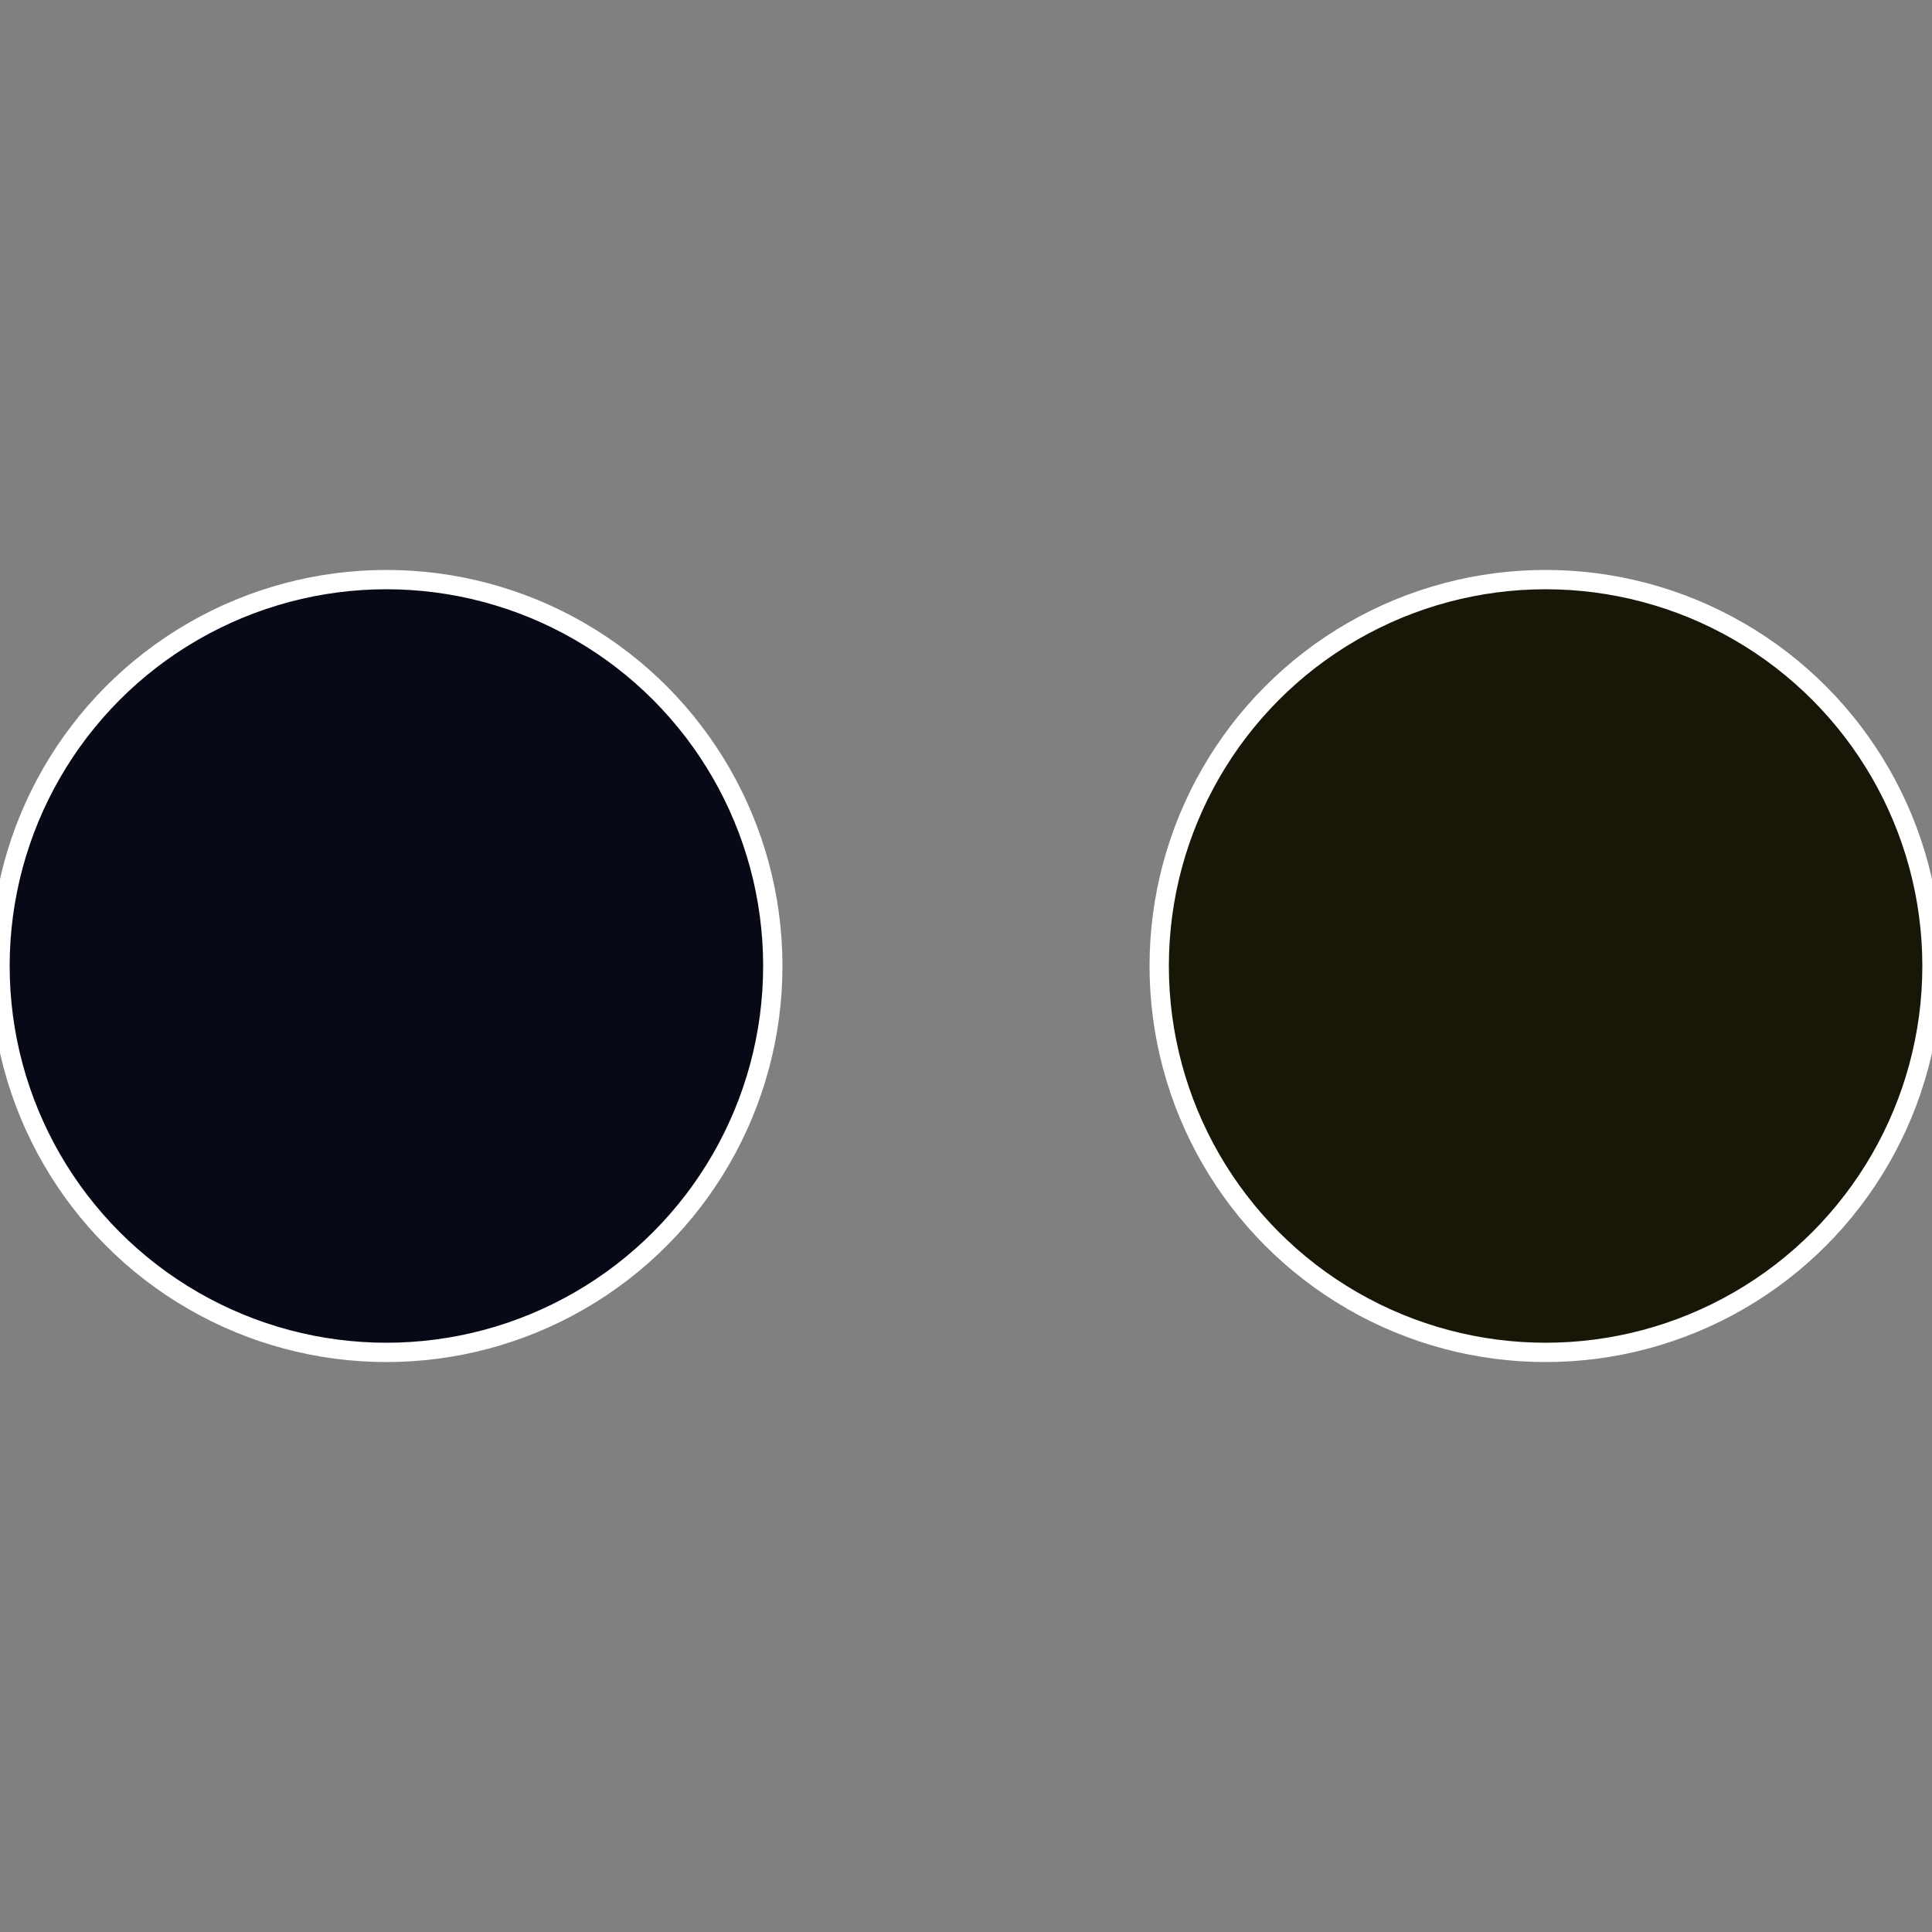
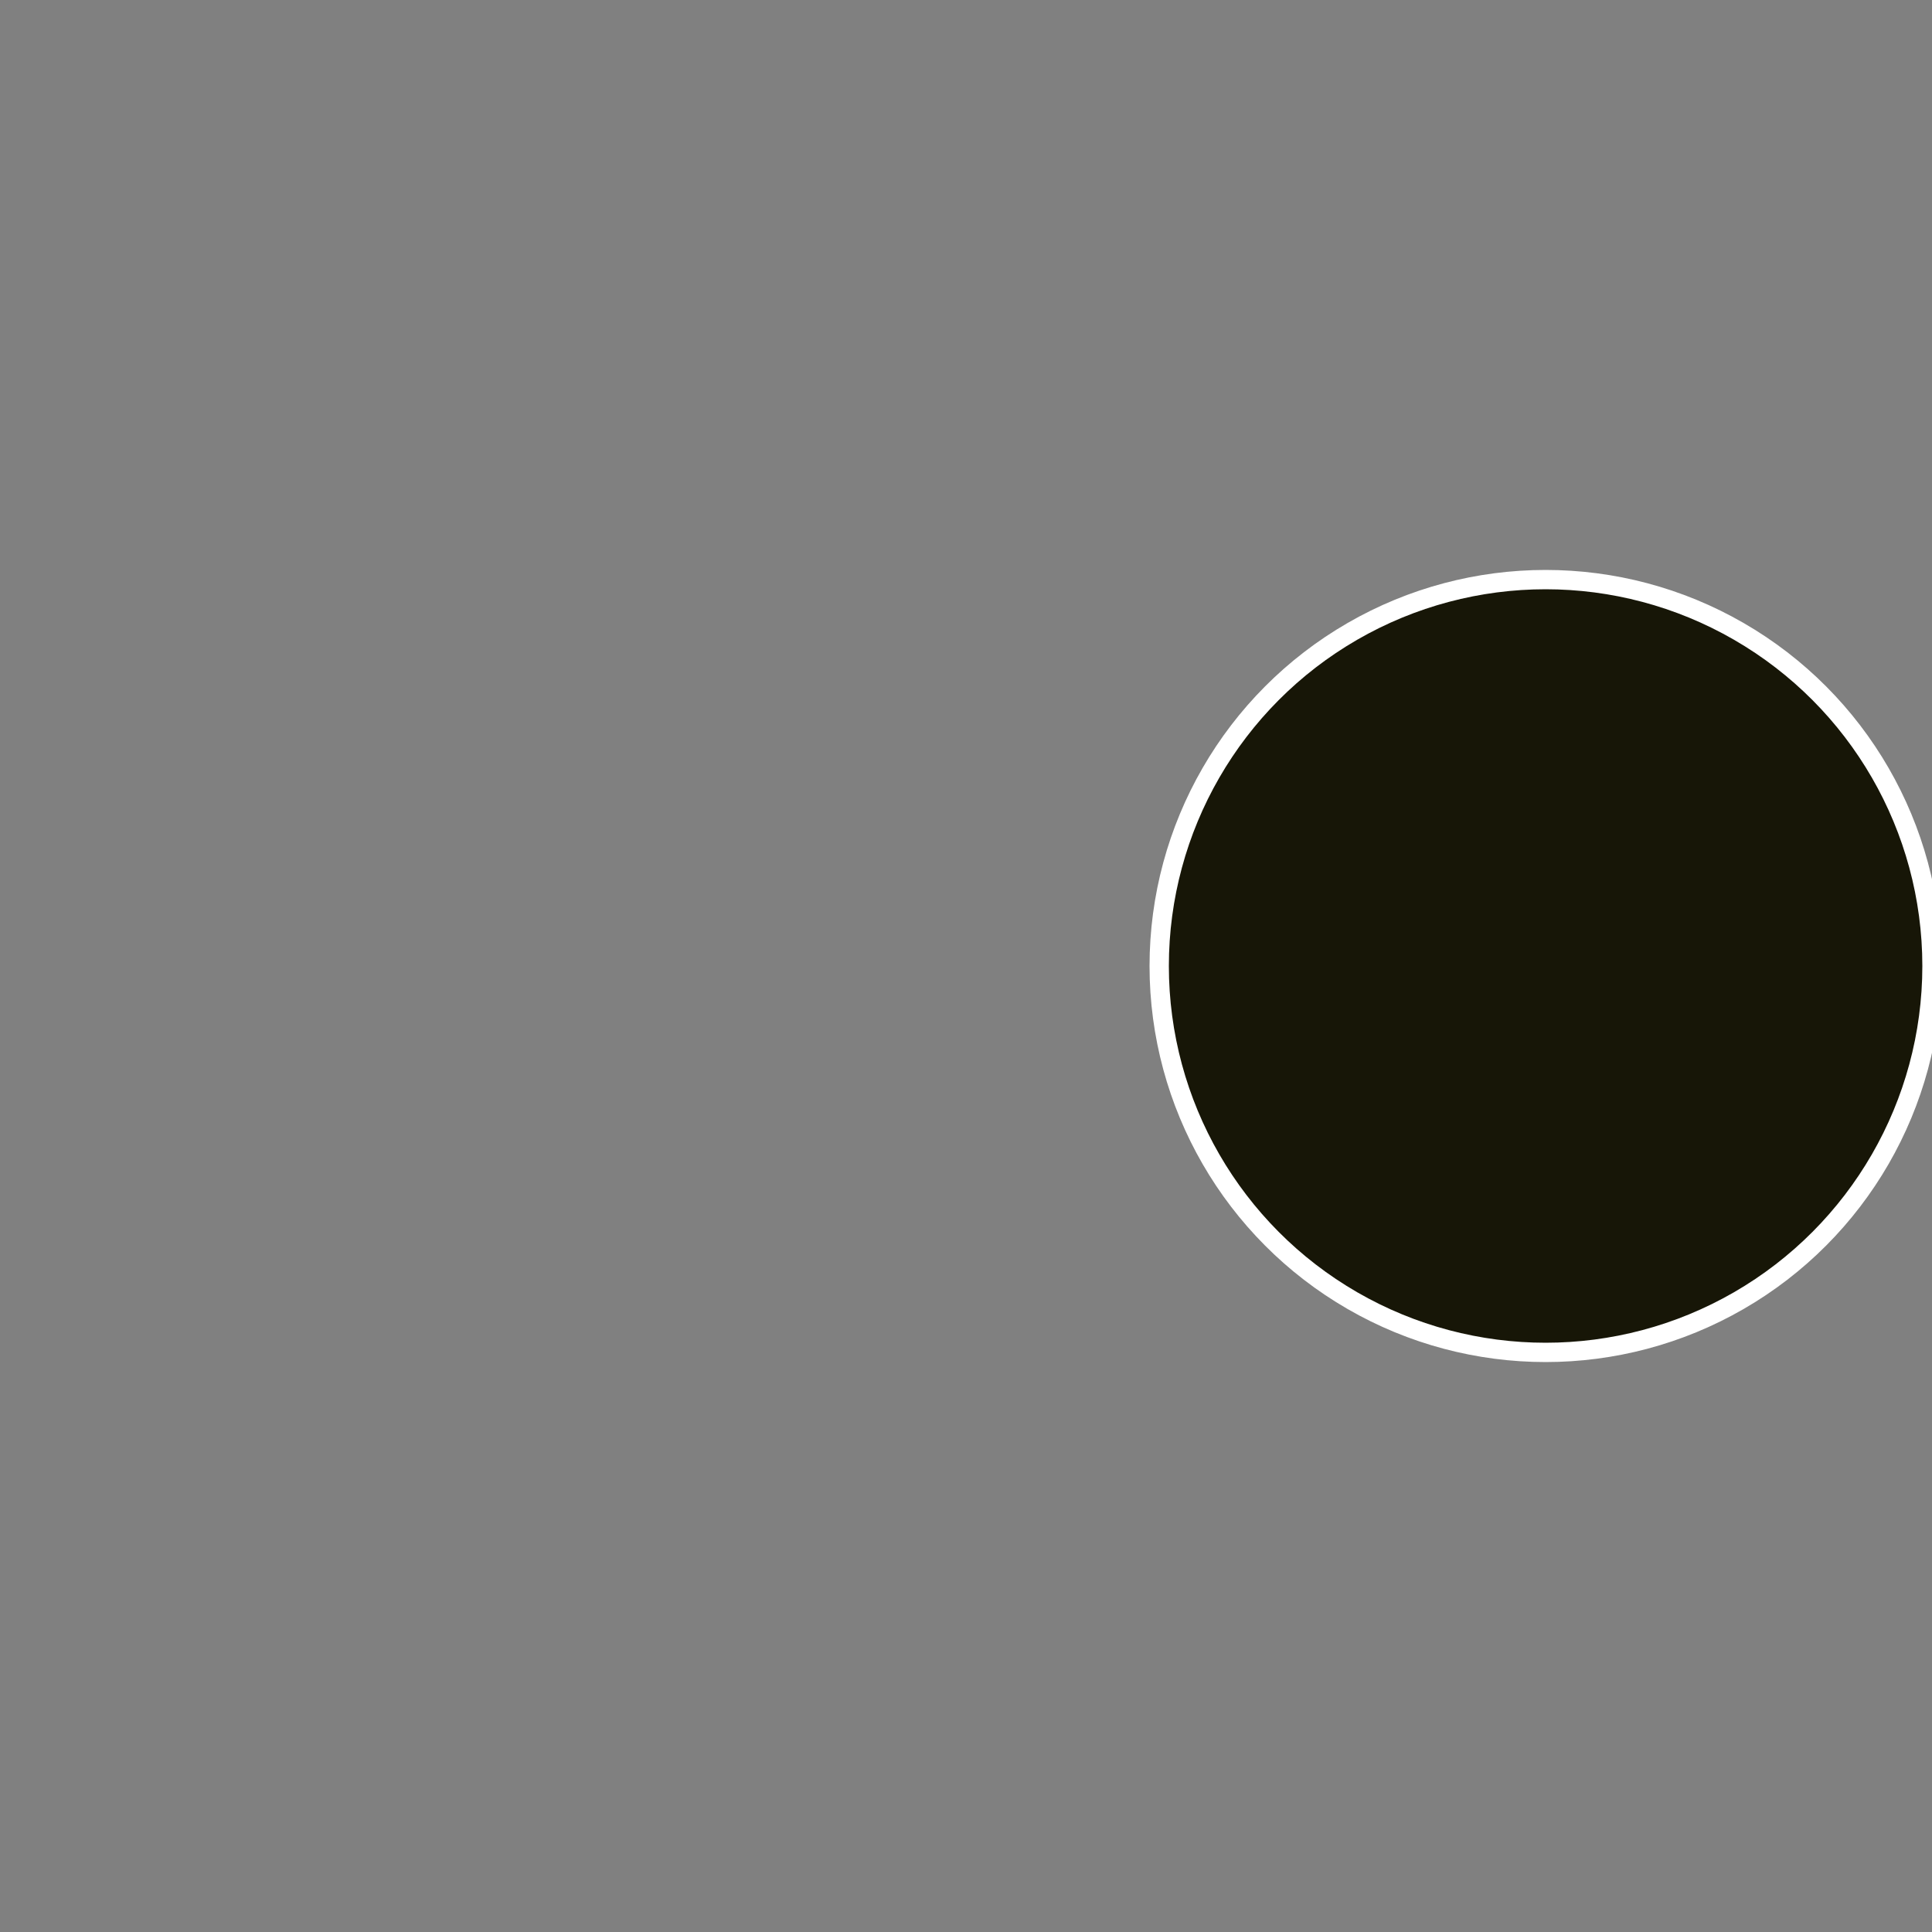
<svg xmlns="http://www.w3.org/2000/svg" width="500" height="500" viewBox="-1 -1 2 2">
  <rect x="-1" y="-1" width="2" height="2" fill="#808080" stroke="none" />
  <circle cx="0.6" cy="0" r="0.4" fill="#171607" stroke="#fff" stroke-width="1%" />
-   <circle cx="-0.6" cy="7.3478807948841E-17" r="0.4" fill="#070917" stroke="#fff" stroke-width="1%" />
</svg>